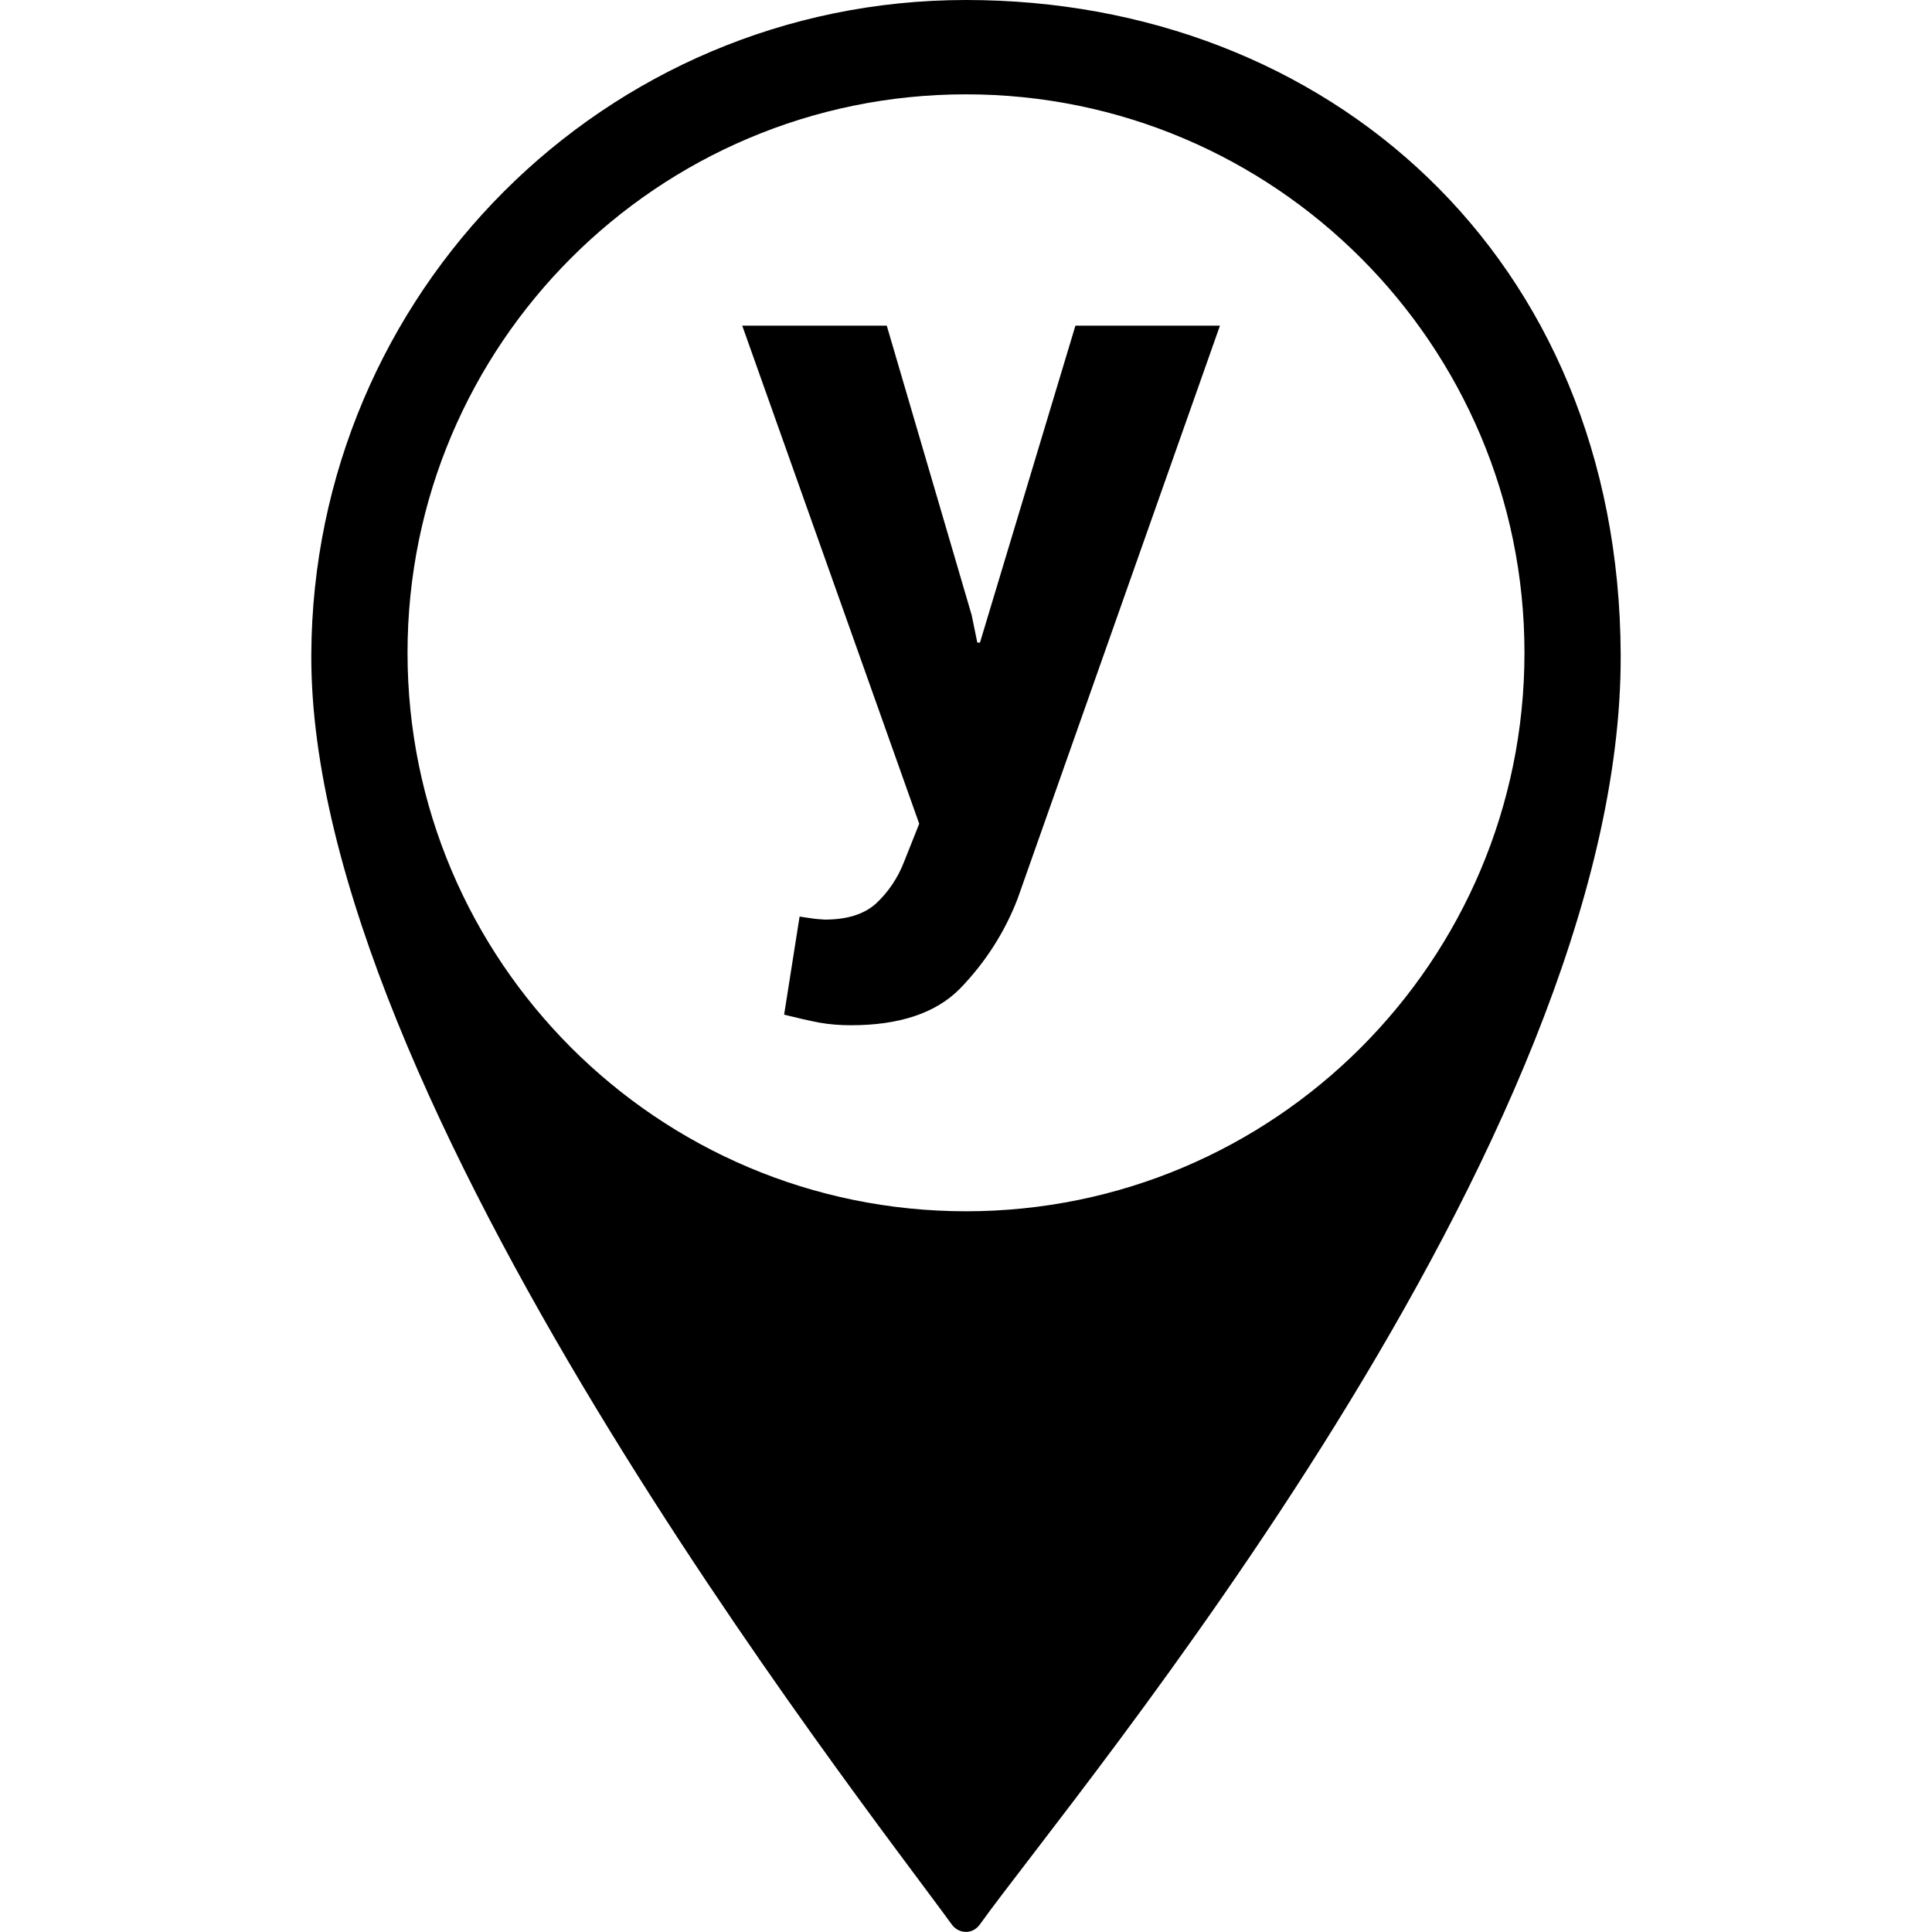
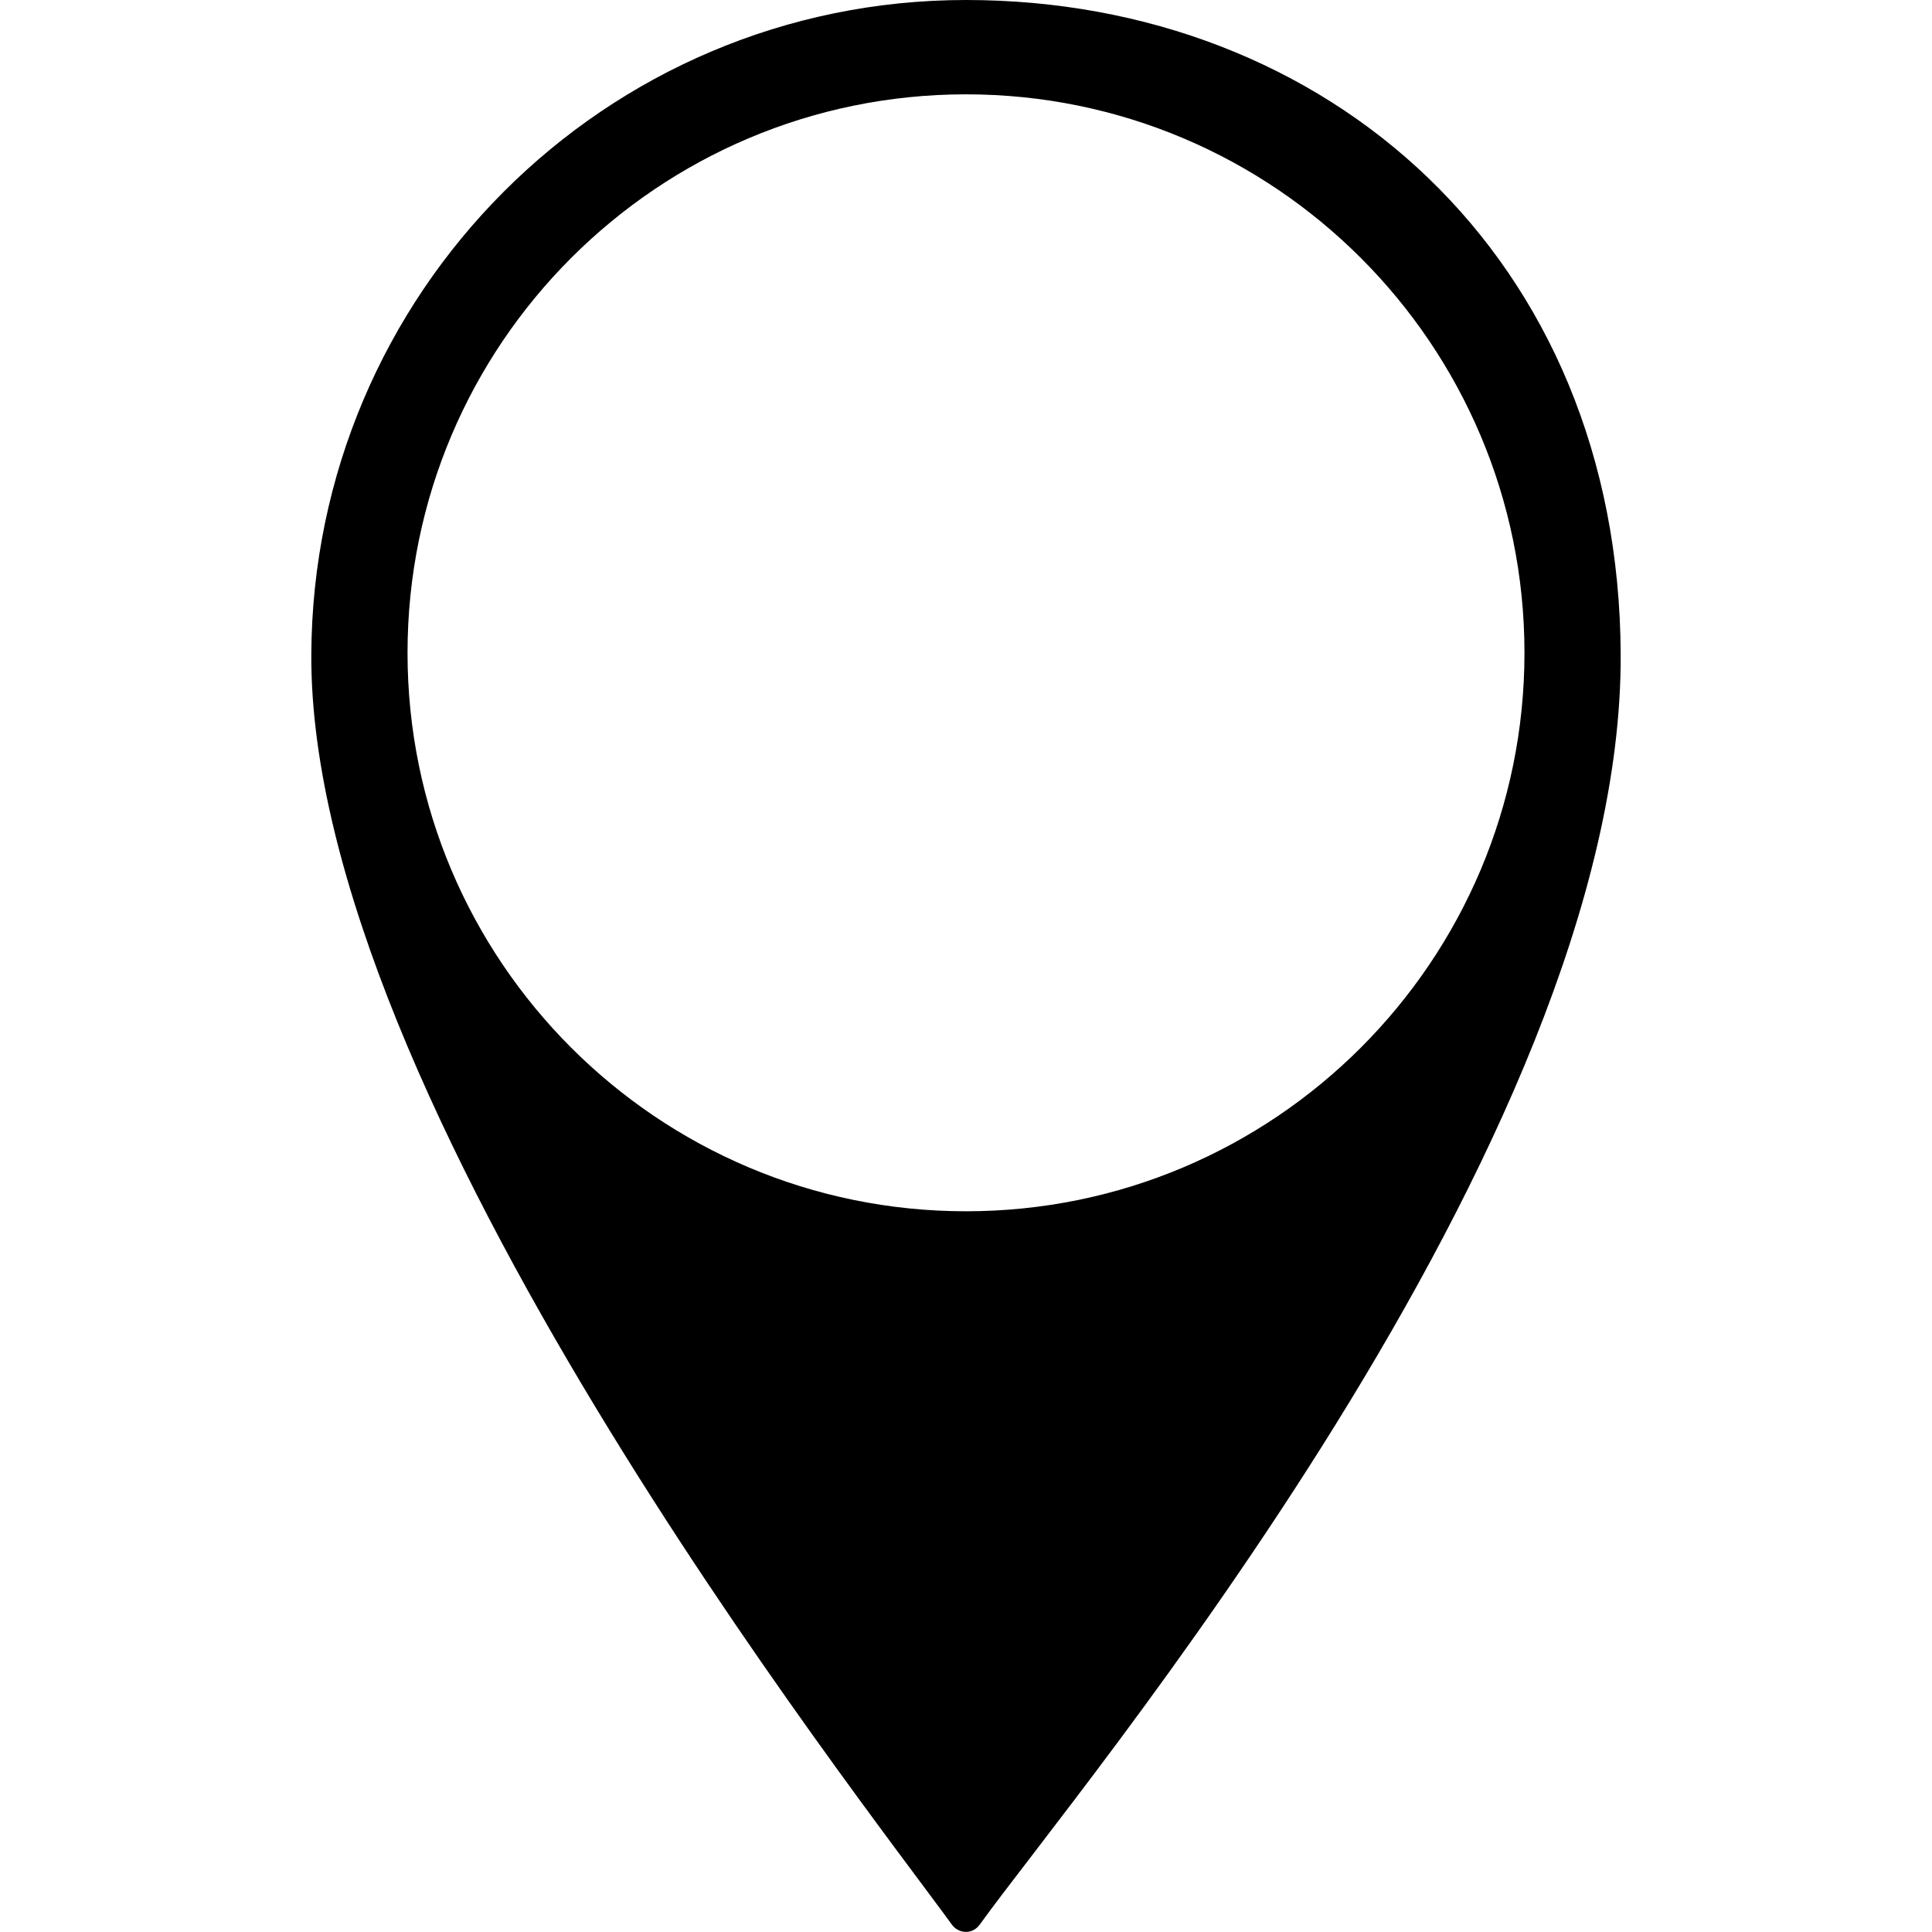
<svg xmlns="http://www.w3.org/2000/svg" id="Layer_1" enable-background="new 0 0 512 512" height="512" viewBox="0 0 512 512" width="512">
  <g id="Layer_2_1_">
    <g id="Layer_1-2">
      <g id="y" fill="rgb(0,0,0)">
        <path d="m256 0c-95.8 0-173.1 77.7-173.5 173.5-.5 117.5 144.8 302.2 169.8 336.6 1.5 2 4.3 2.5 6.3 1 .4-.3.7-.6 1-1 24.9-34.8 170.4-207.1 169.9-336.6-.4-105.5-77.7-173.5-173.5-173.5zm0 321c-81.7 0-148-66.3-148-148s66.3-148 148-148 148 66.3 148 148-66.3 148-148 148z" />
-         <path d="m257.5 163 1.5 7.3h.7l25.3-84h38.3l-53.6 151.8c-3.4 8.9-8.6 17-15.3 23.9-6.4 6.5-16.1 9.7-28.9 9.7-2.8 0-5.6-.2-8.4-.7-2.6-.5-5.7-1.2-9.3-2.1l4.1-26c1.1.2 2.2.3 3.4.5 1.1.2 2.2.2 3.3.3 5.9 0 10.4-1.4 13.6-4.3 3.2-3 5.7-6.7 7.3-10.8l4.1-10.3-46.9-132h38.3z" />
      </g>
    </g>
  </g>
</svg>